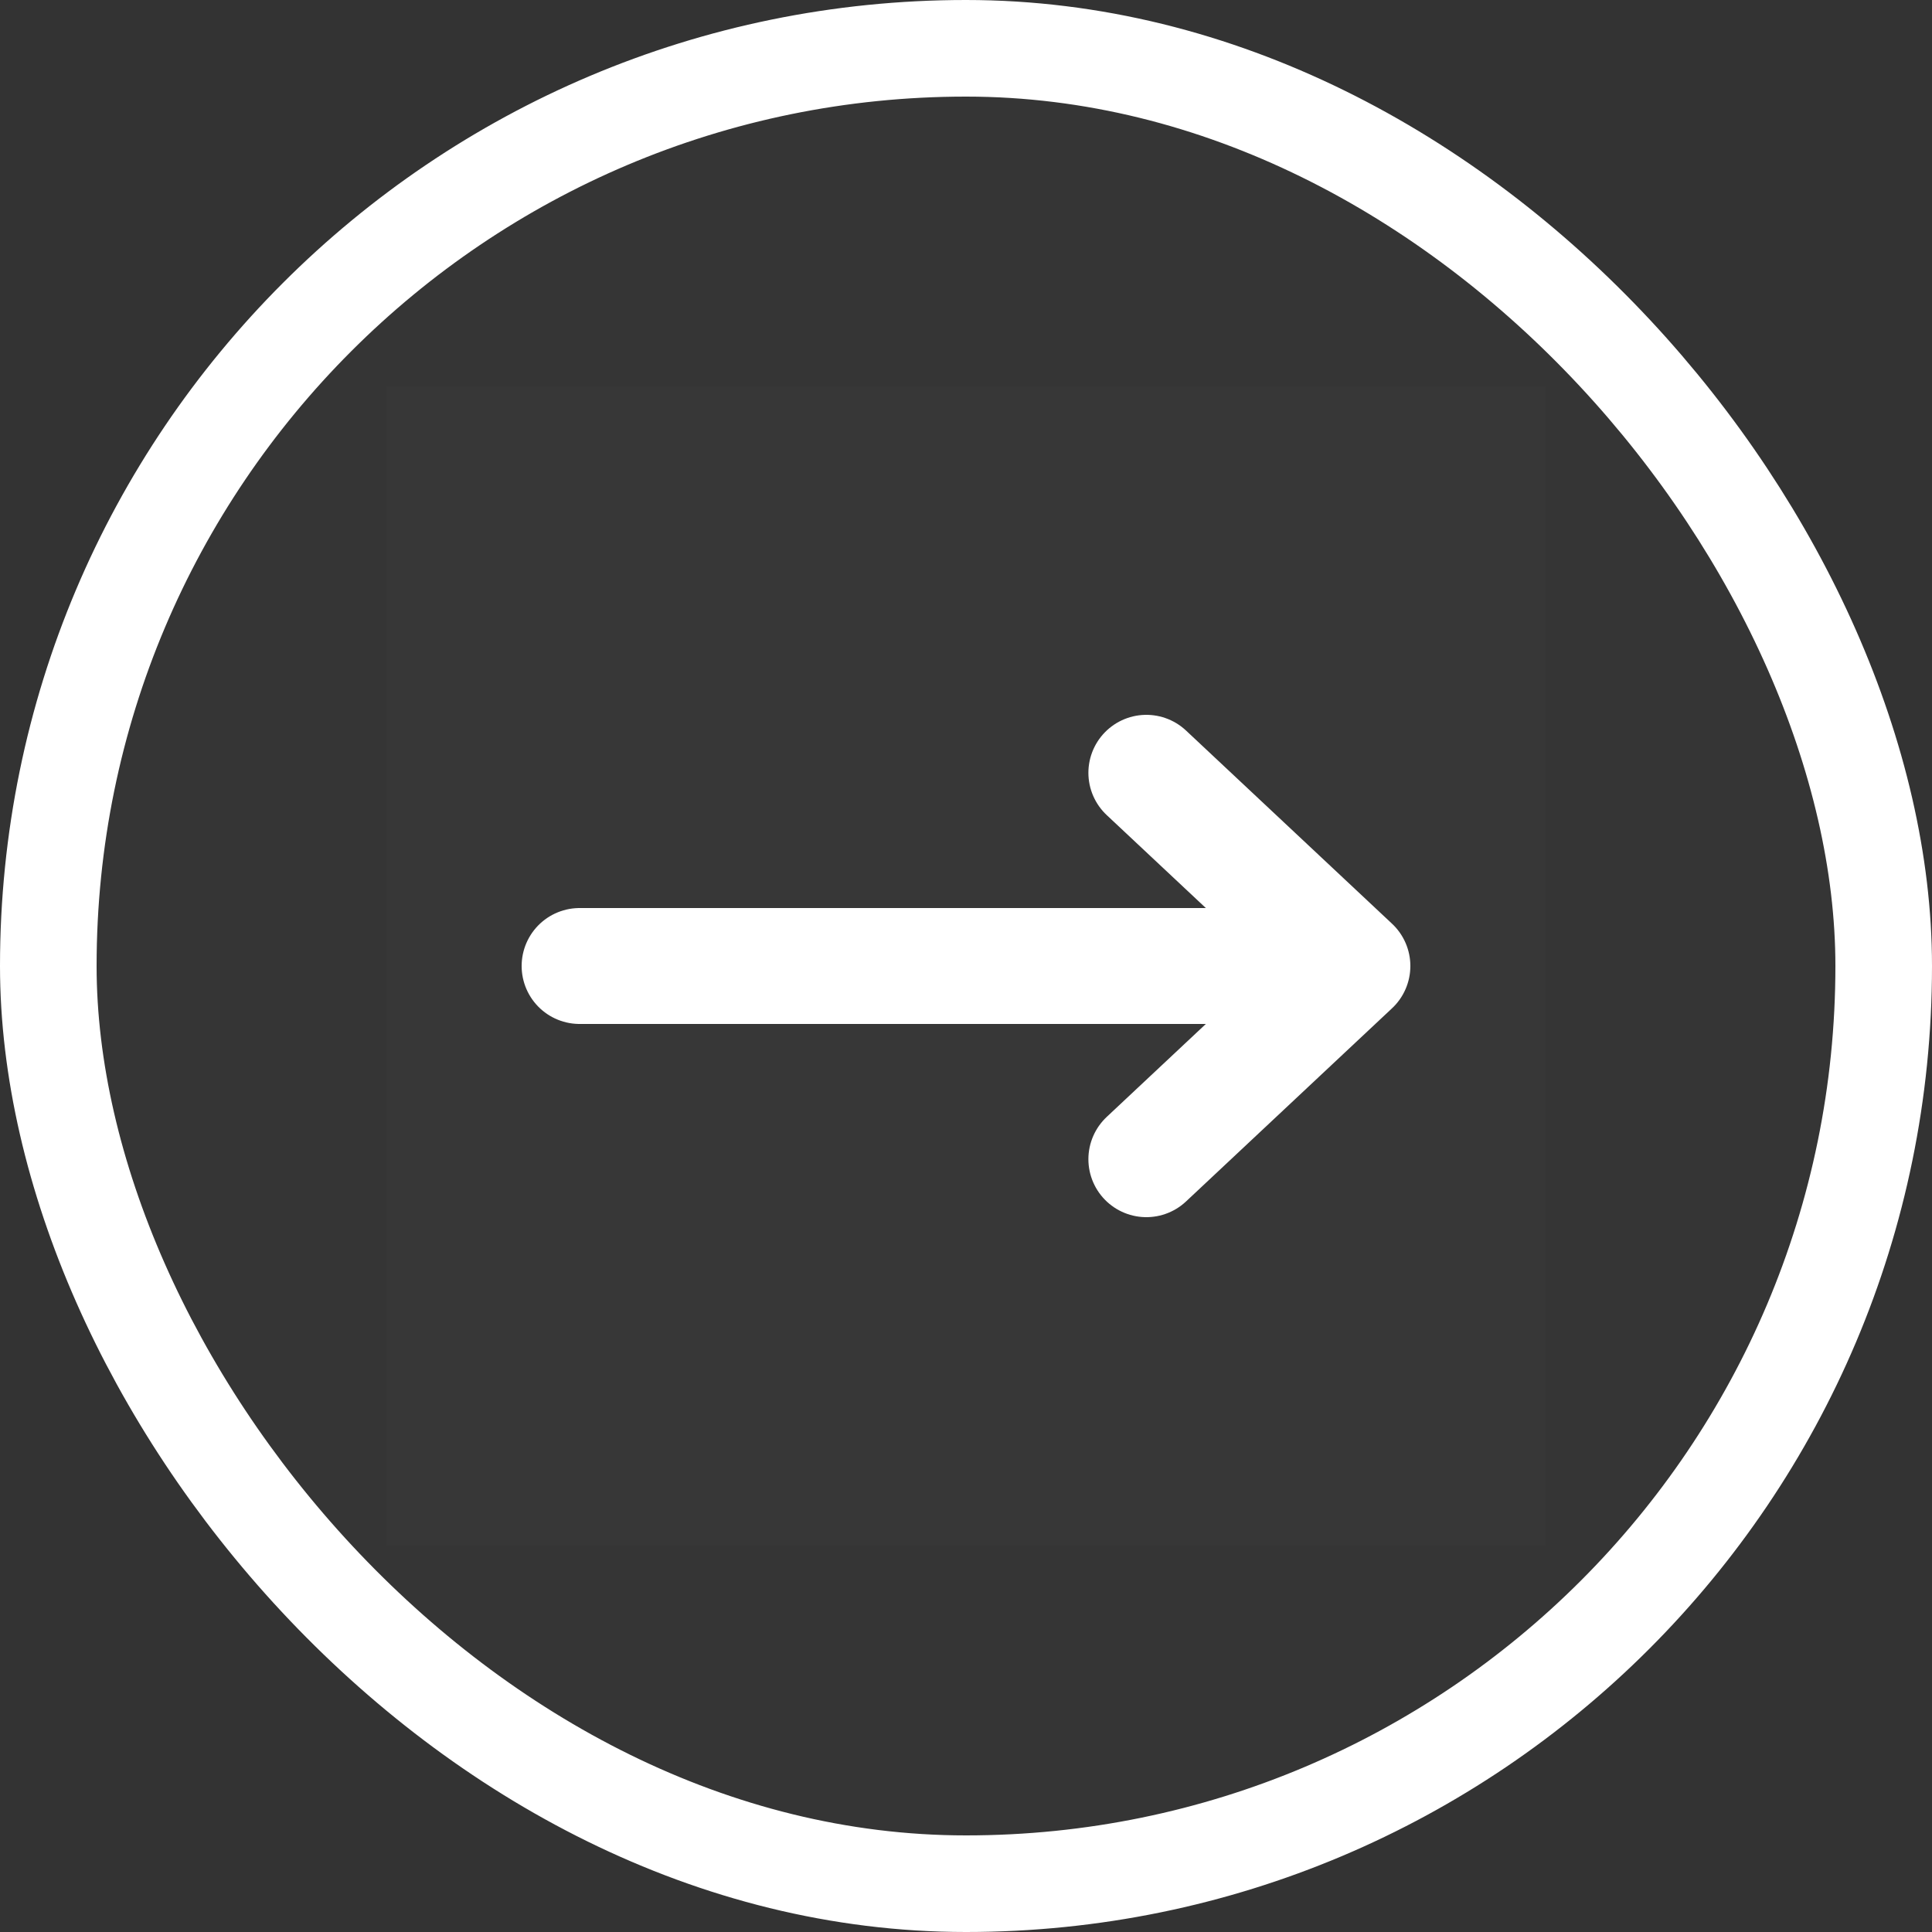
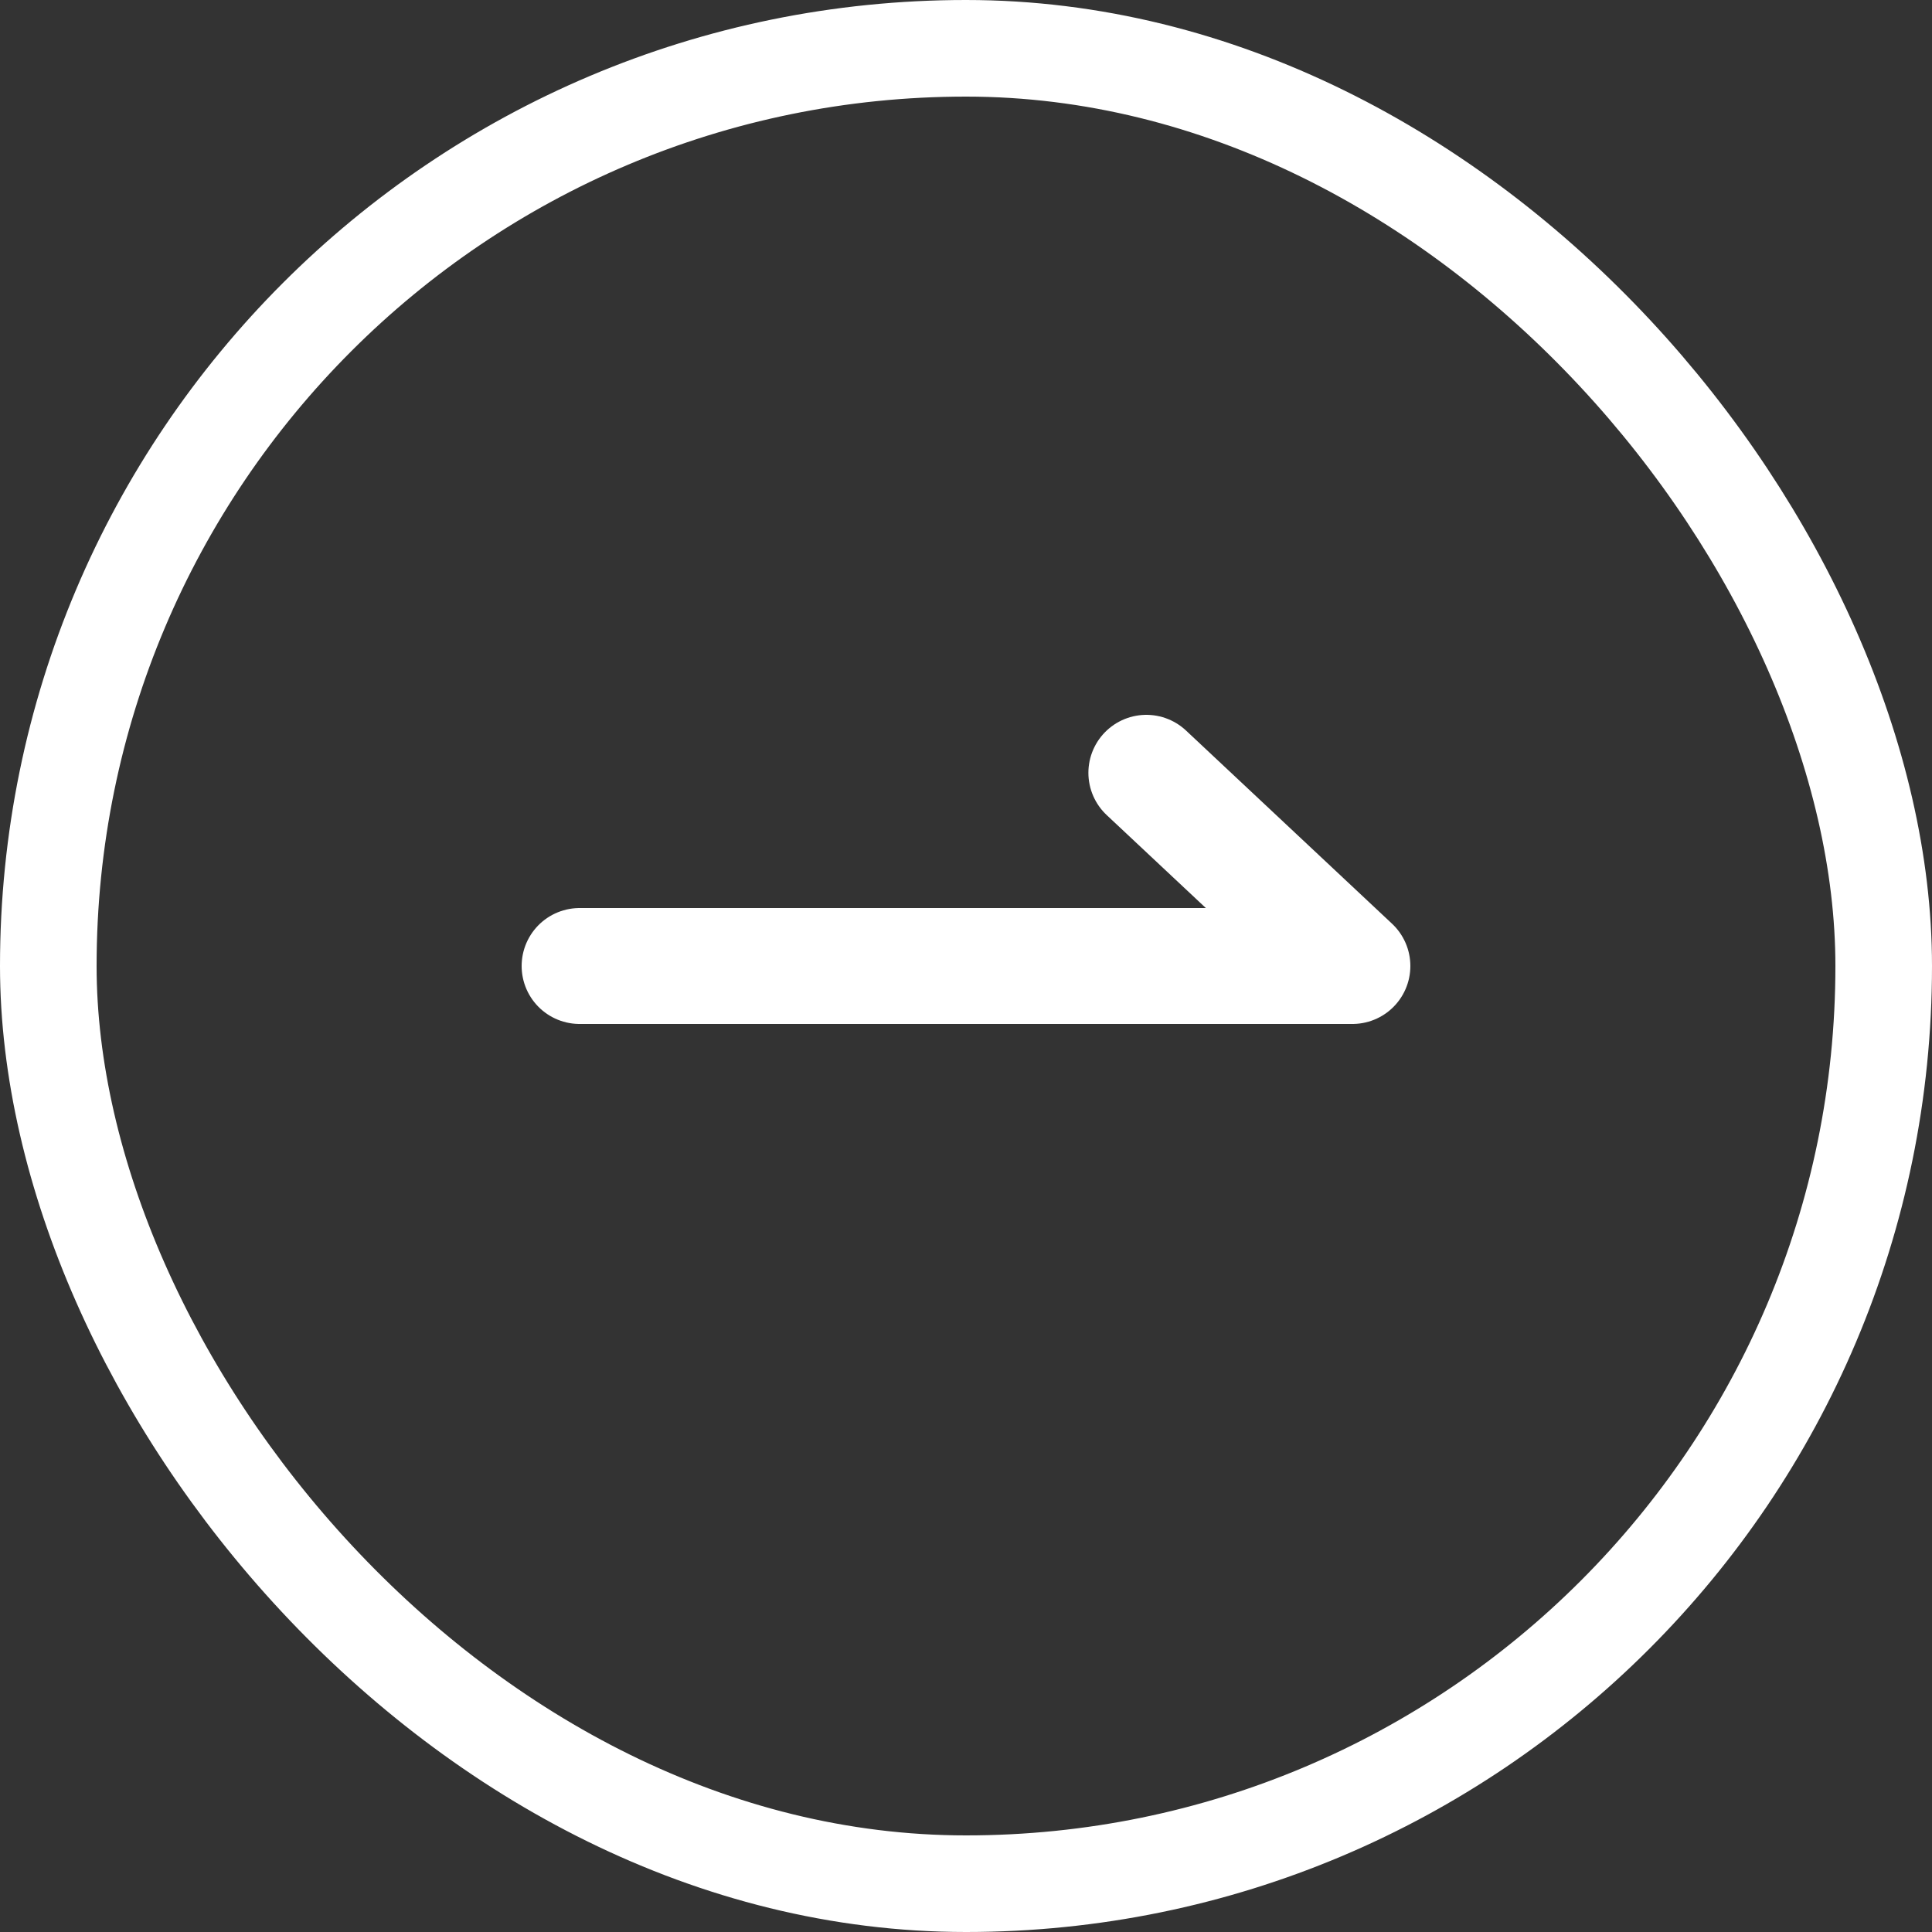
<svg xmlns="http://www.w3.org/2000/svg" width="20" height="20" viewBox="0 0 20 20" fill="none">
  <rect x="0" y="0" width="20" height="20" fill="#333333" stroke="none" />
-   <rect x="0.5" y="0.5" width="19" height="19" rx="9.5" fill="white" fill-opacity="0.01" />
-   <rect width="12" height="12" transform="translate(4 4)" fill="white" fill-opacity="0.01" />
-   <path d="M14 10H6M14 10L11.867 8M14 10L11.867 12" stroke="white" stroke-width="1.2" stroke-linecap="round" stroke-linejoin="round" />
+   <path d="M14 10H6M14 10L11.867 8M14 10" stroke="white" stroke-width="1.2" stroke-linecap="round" stroke-linejoin="round" />
  <rect x="0.5" y="0.5" width="19" height="19" rx="9.5" stroke="white" />
</svg>